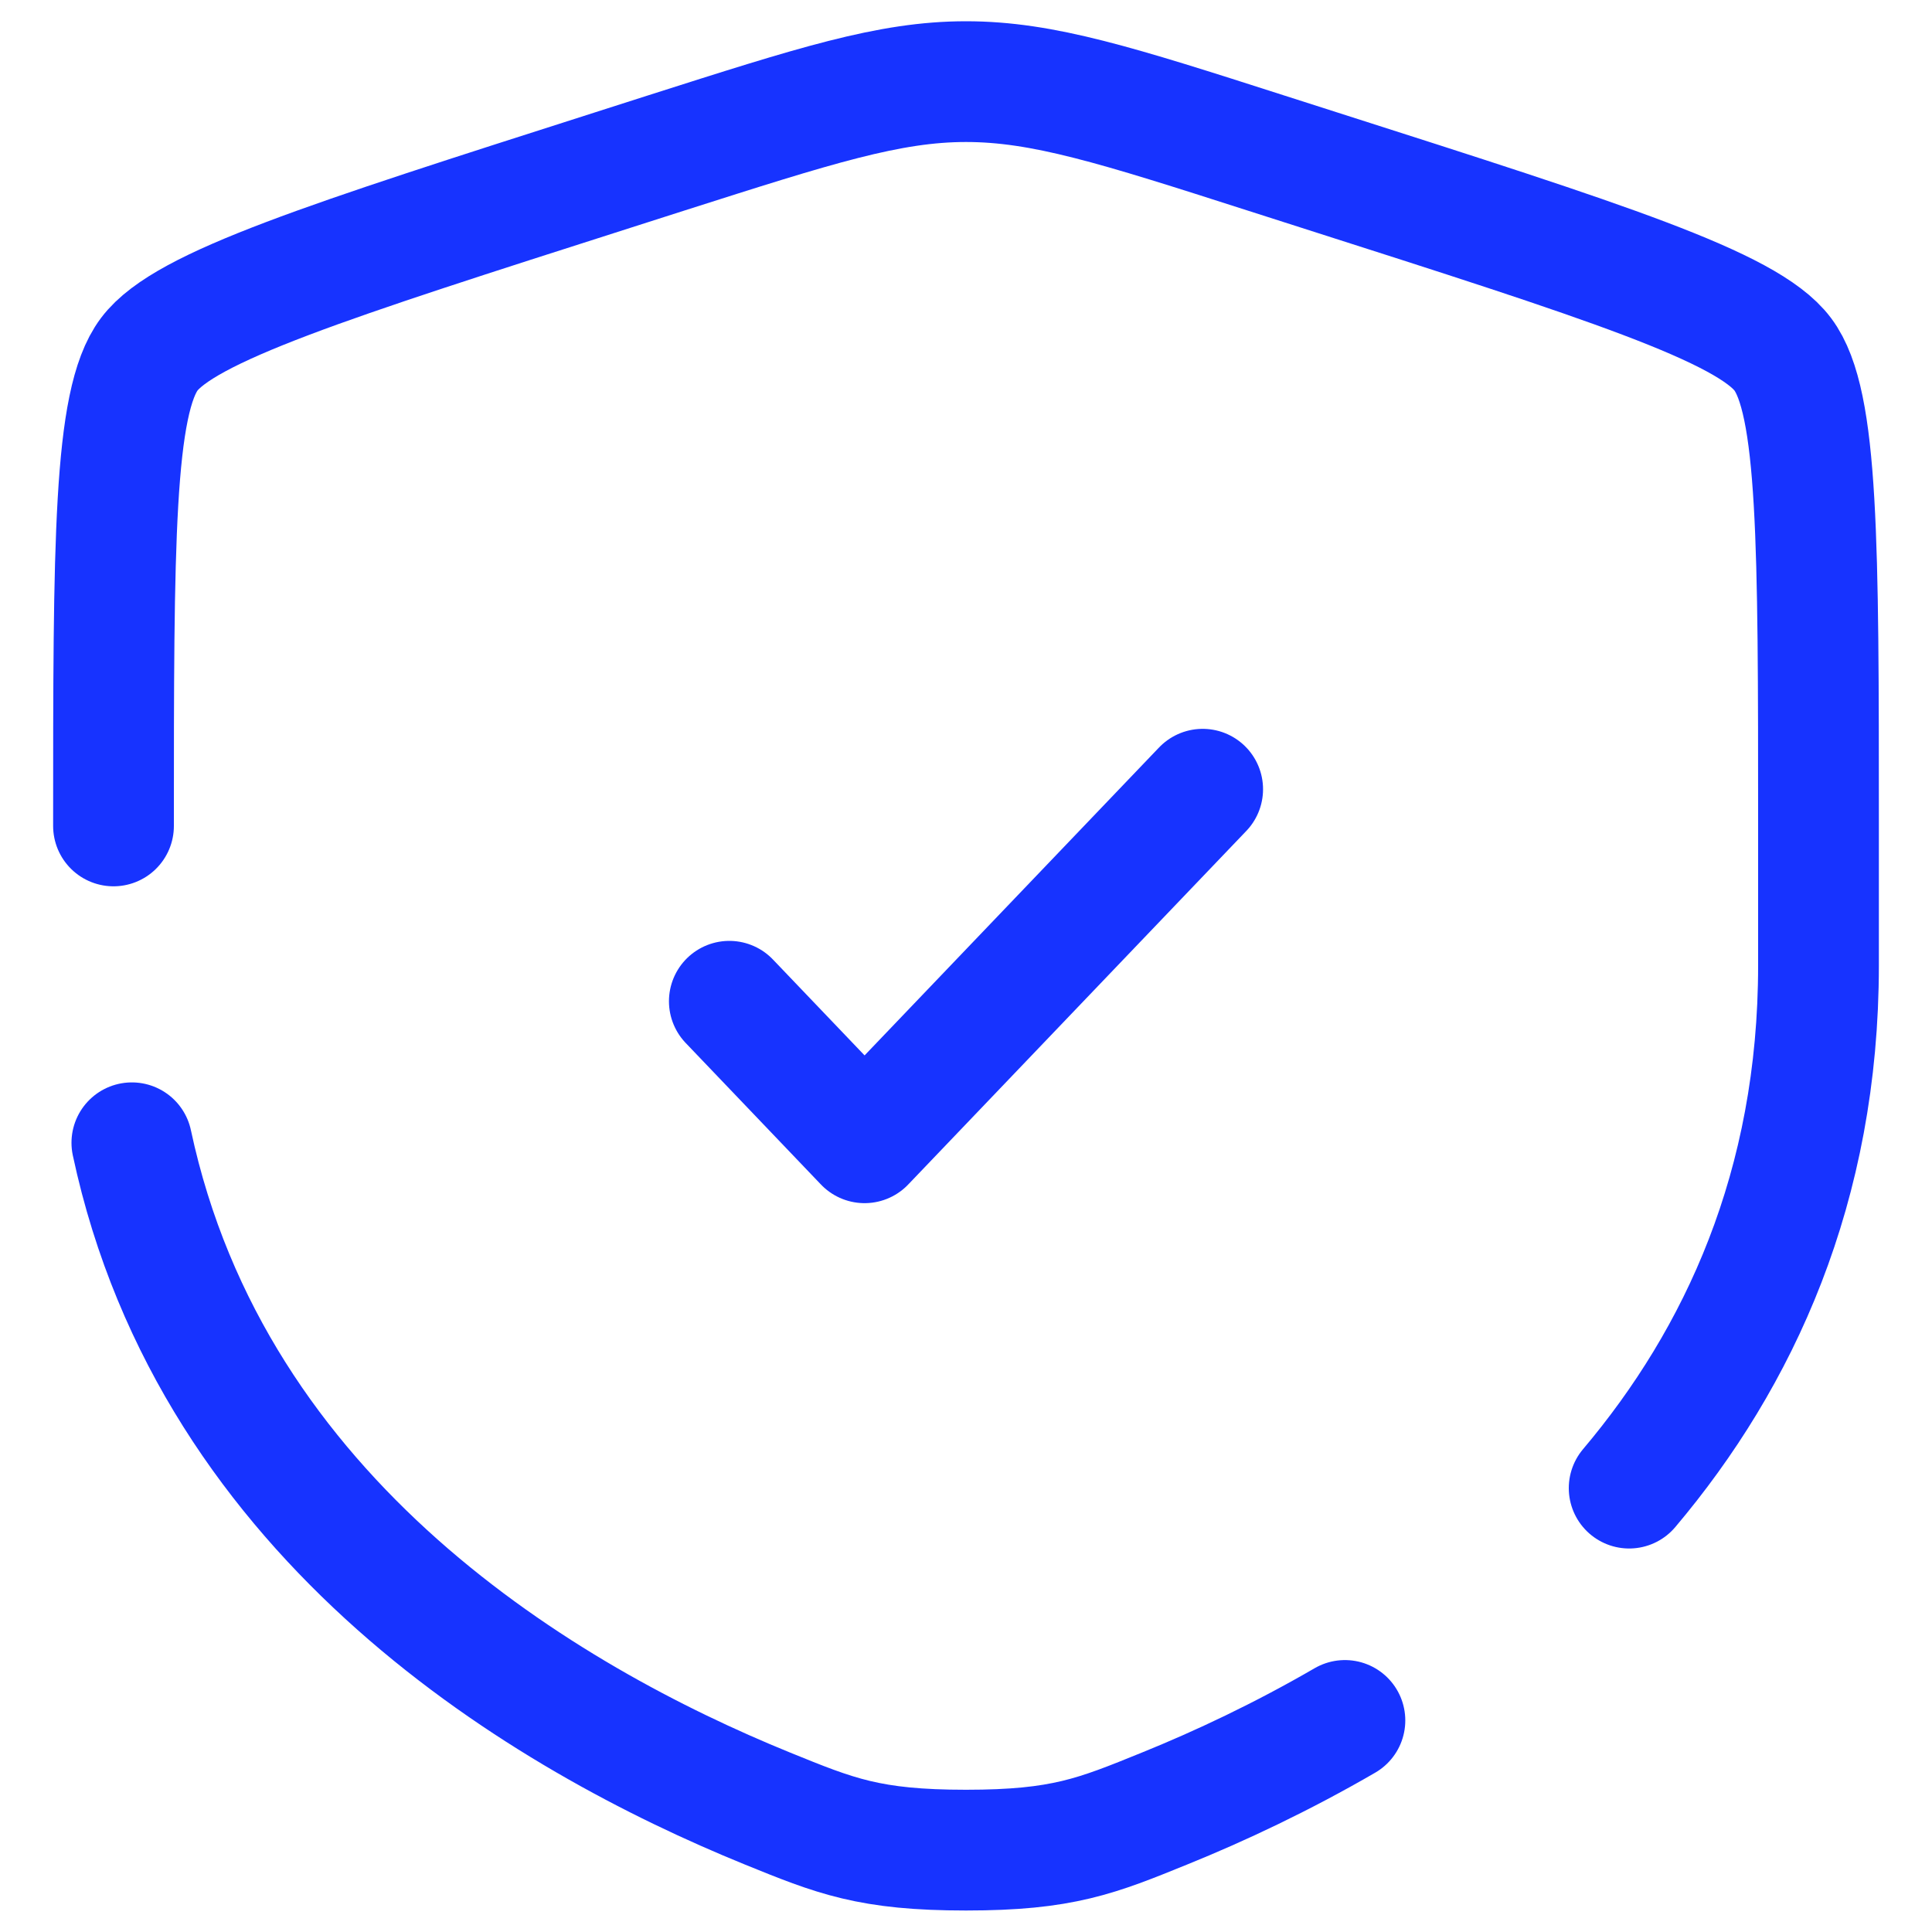
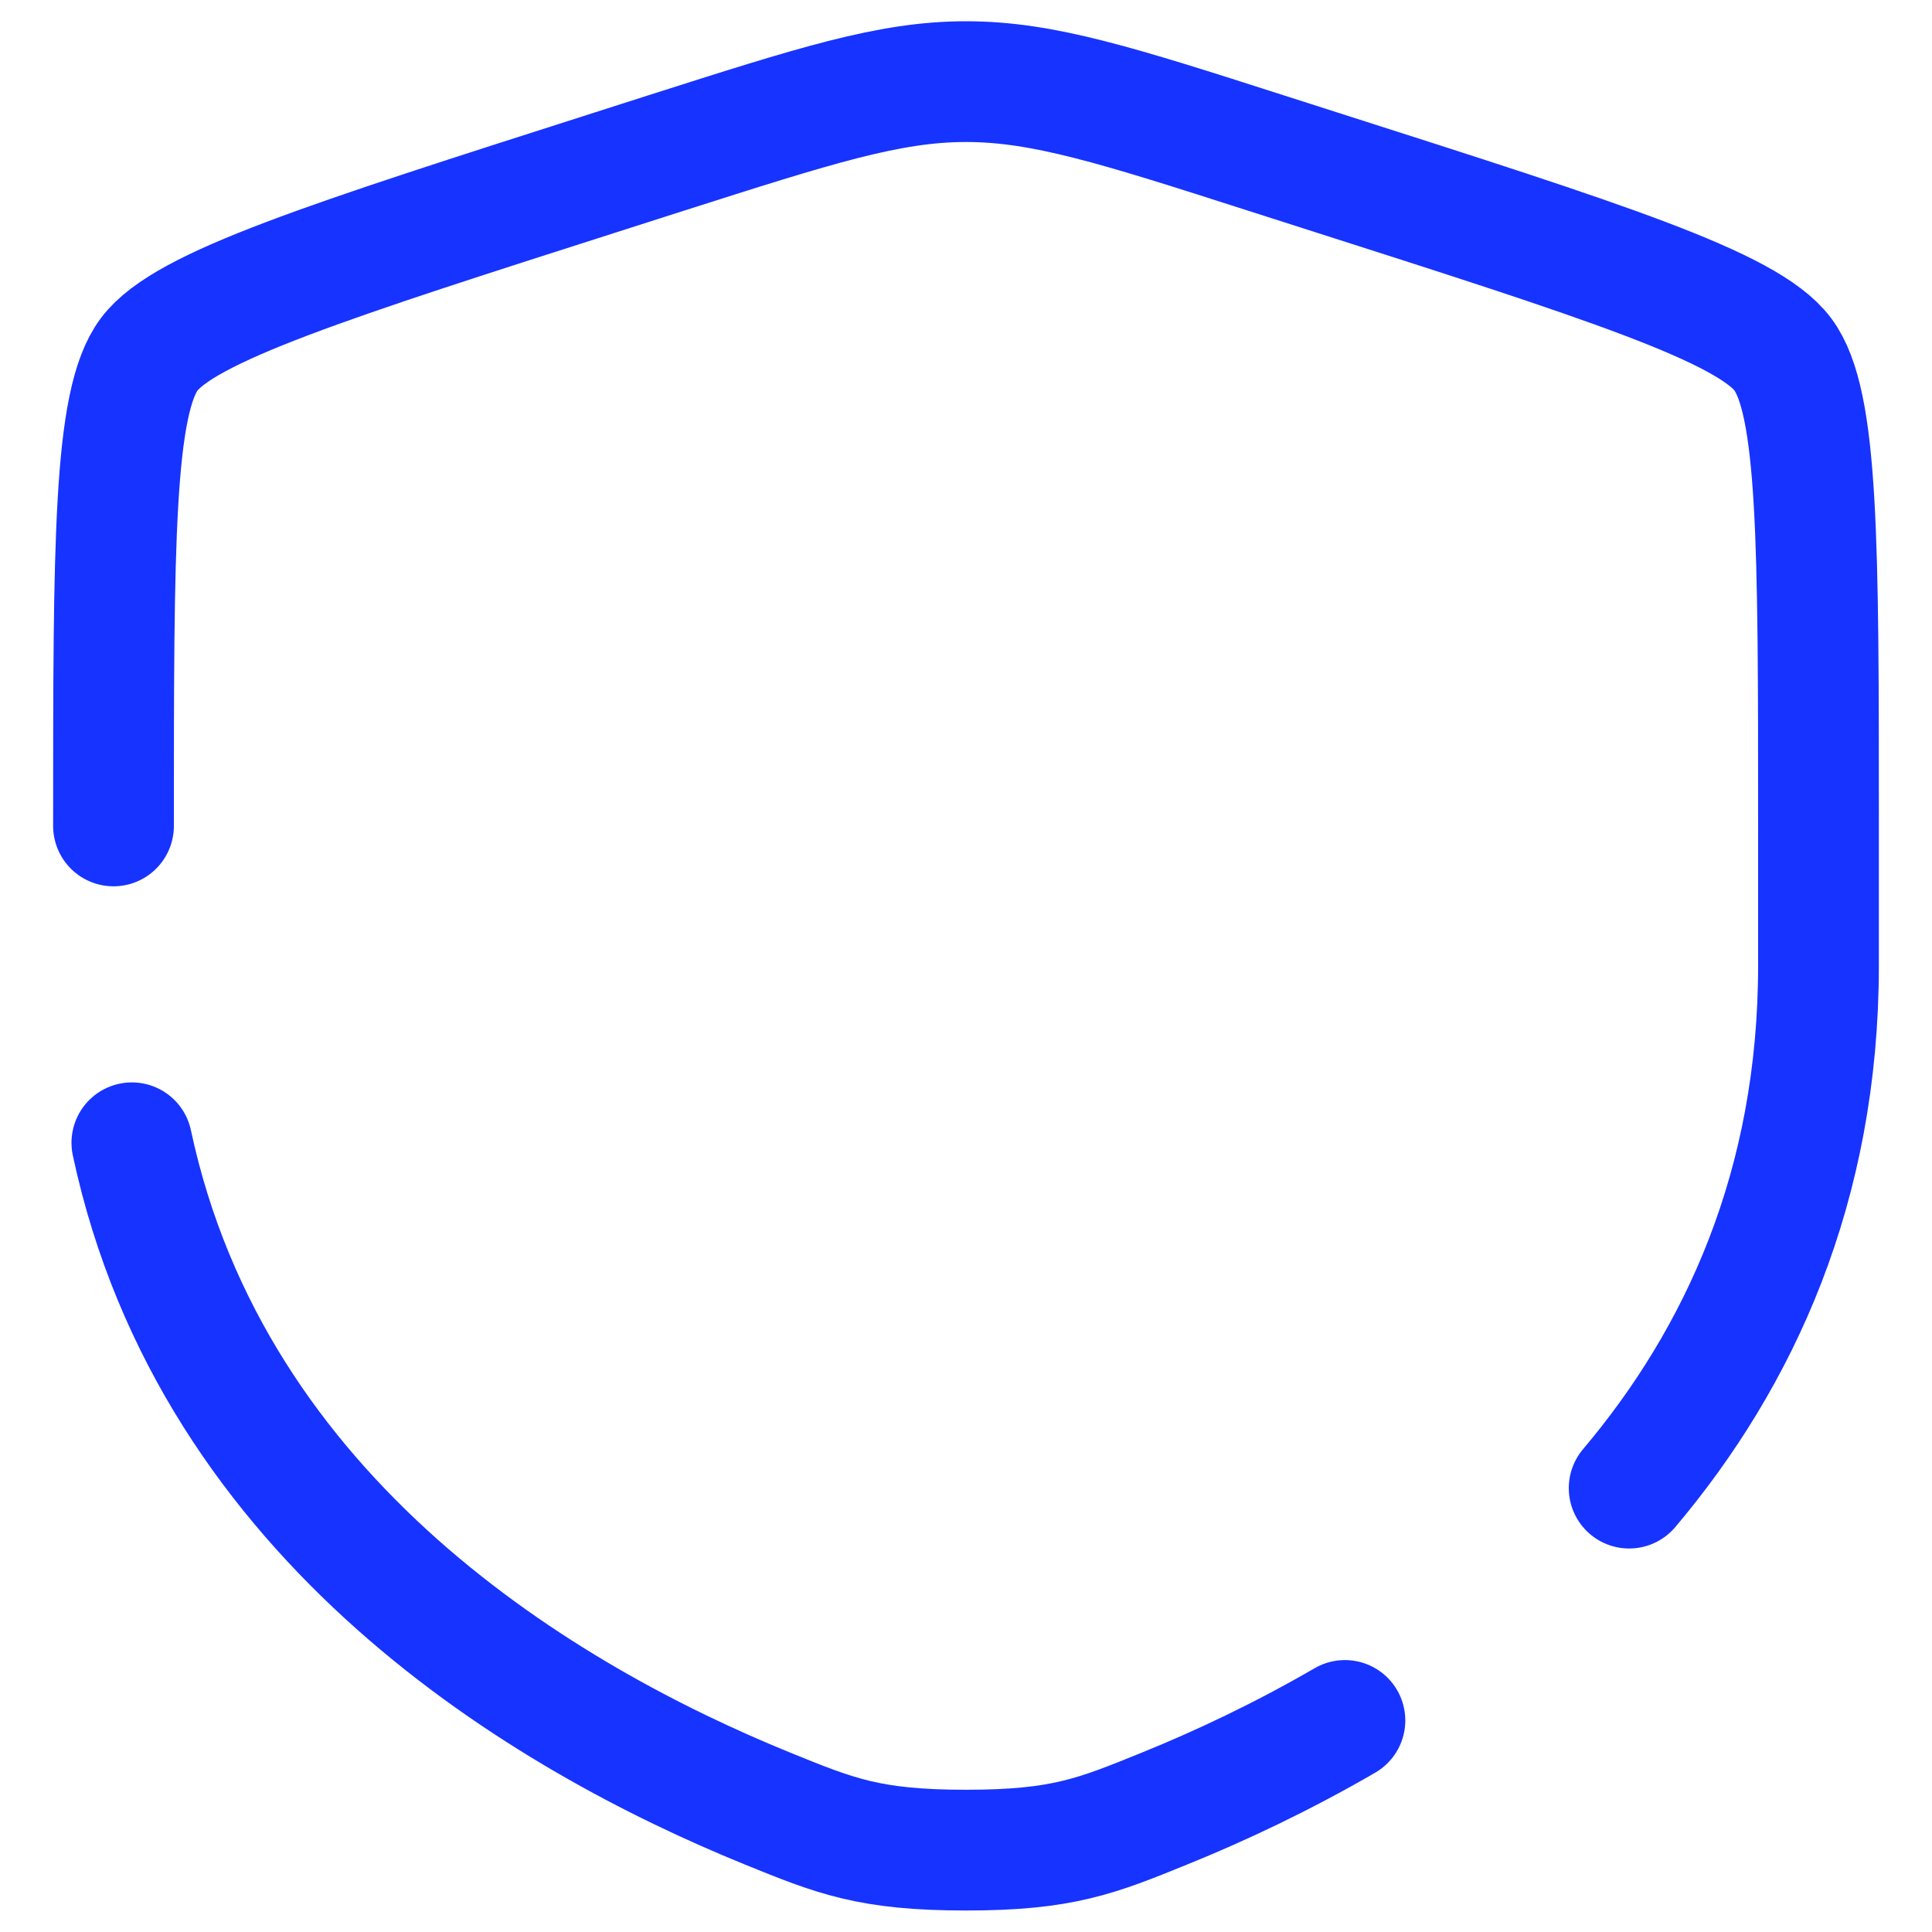
<svg xmlns="http://www.w3.org/2000/svg" version="1.1" id="Layer_1" x="0px" y="0px" viewBox="0 0 800 800" style="enable-background:new 0 0 800 800;" xml:space="preserve">
  <style type="text/css">
	.st0{fill:none;stroke:#1733FF;stroke-width:50;stroke-linecap:round;stroke-linejoin:round;stroke-miterlimit:133.333;}
	.st1{fill:none;stroke:#1733FF;stroke-width:50;stroke-linecap:round;stroke-miterlimit:133.333;}
</style>
-   <path class="st0" d="M302,414.6l56,58.6L498,326.8" />
  <path class="st1" d="M47,342c0-117.1,0-175.6,14.8-195.3c14.8-19.7,73.8-38.5,191.7-76.2l22.5-7.2c61.5-19.6,92.2-29.5,124-29.5  s62.6,9.8,124,29.5l22.5,7.2c117.9,37.7,176.9,56.5,191.7,76.2C753,166.4,753,224.9,753,342c0,17.7,0,36.9,0,57.7  c0,91.7-32.8,162.5-78.4,216.5 M54.6,473.2c33.6,157.4,171.9,238.5,263,275.6c28.3,11.5,42.4,17.3,82.4,17.3s54.1-5.8,82.4-17.3  c22.7-9.2,48.3-21.2,74.5-36.4" />
</svg>